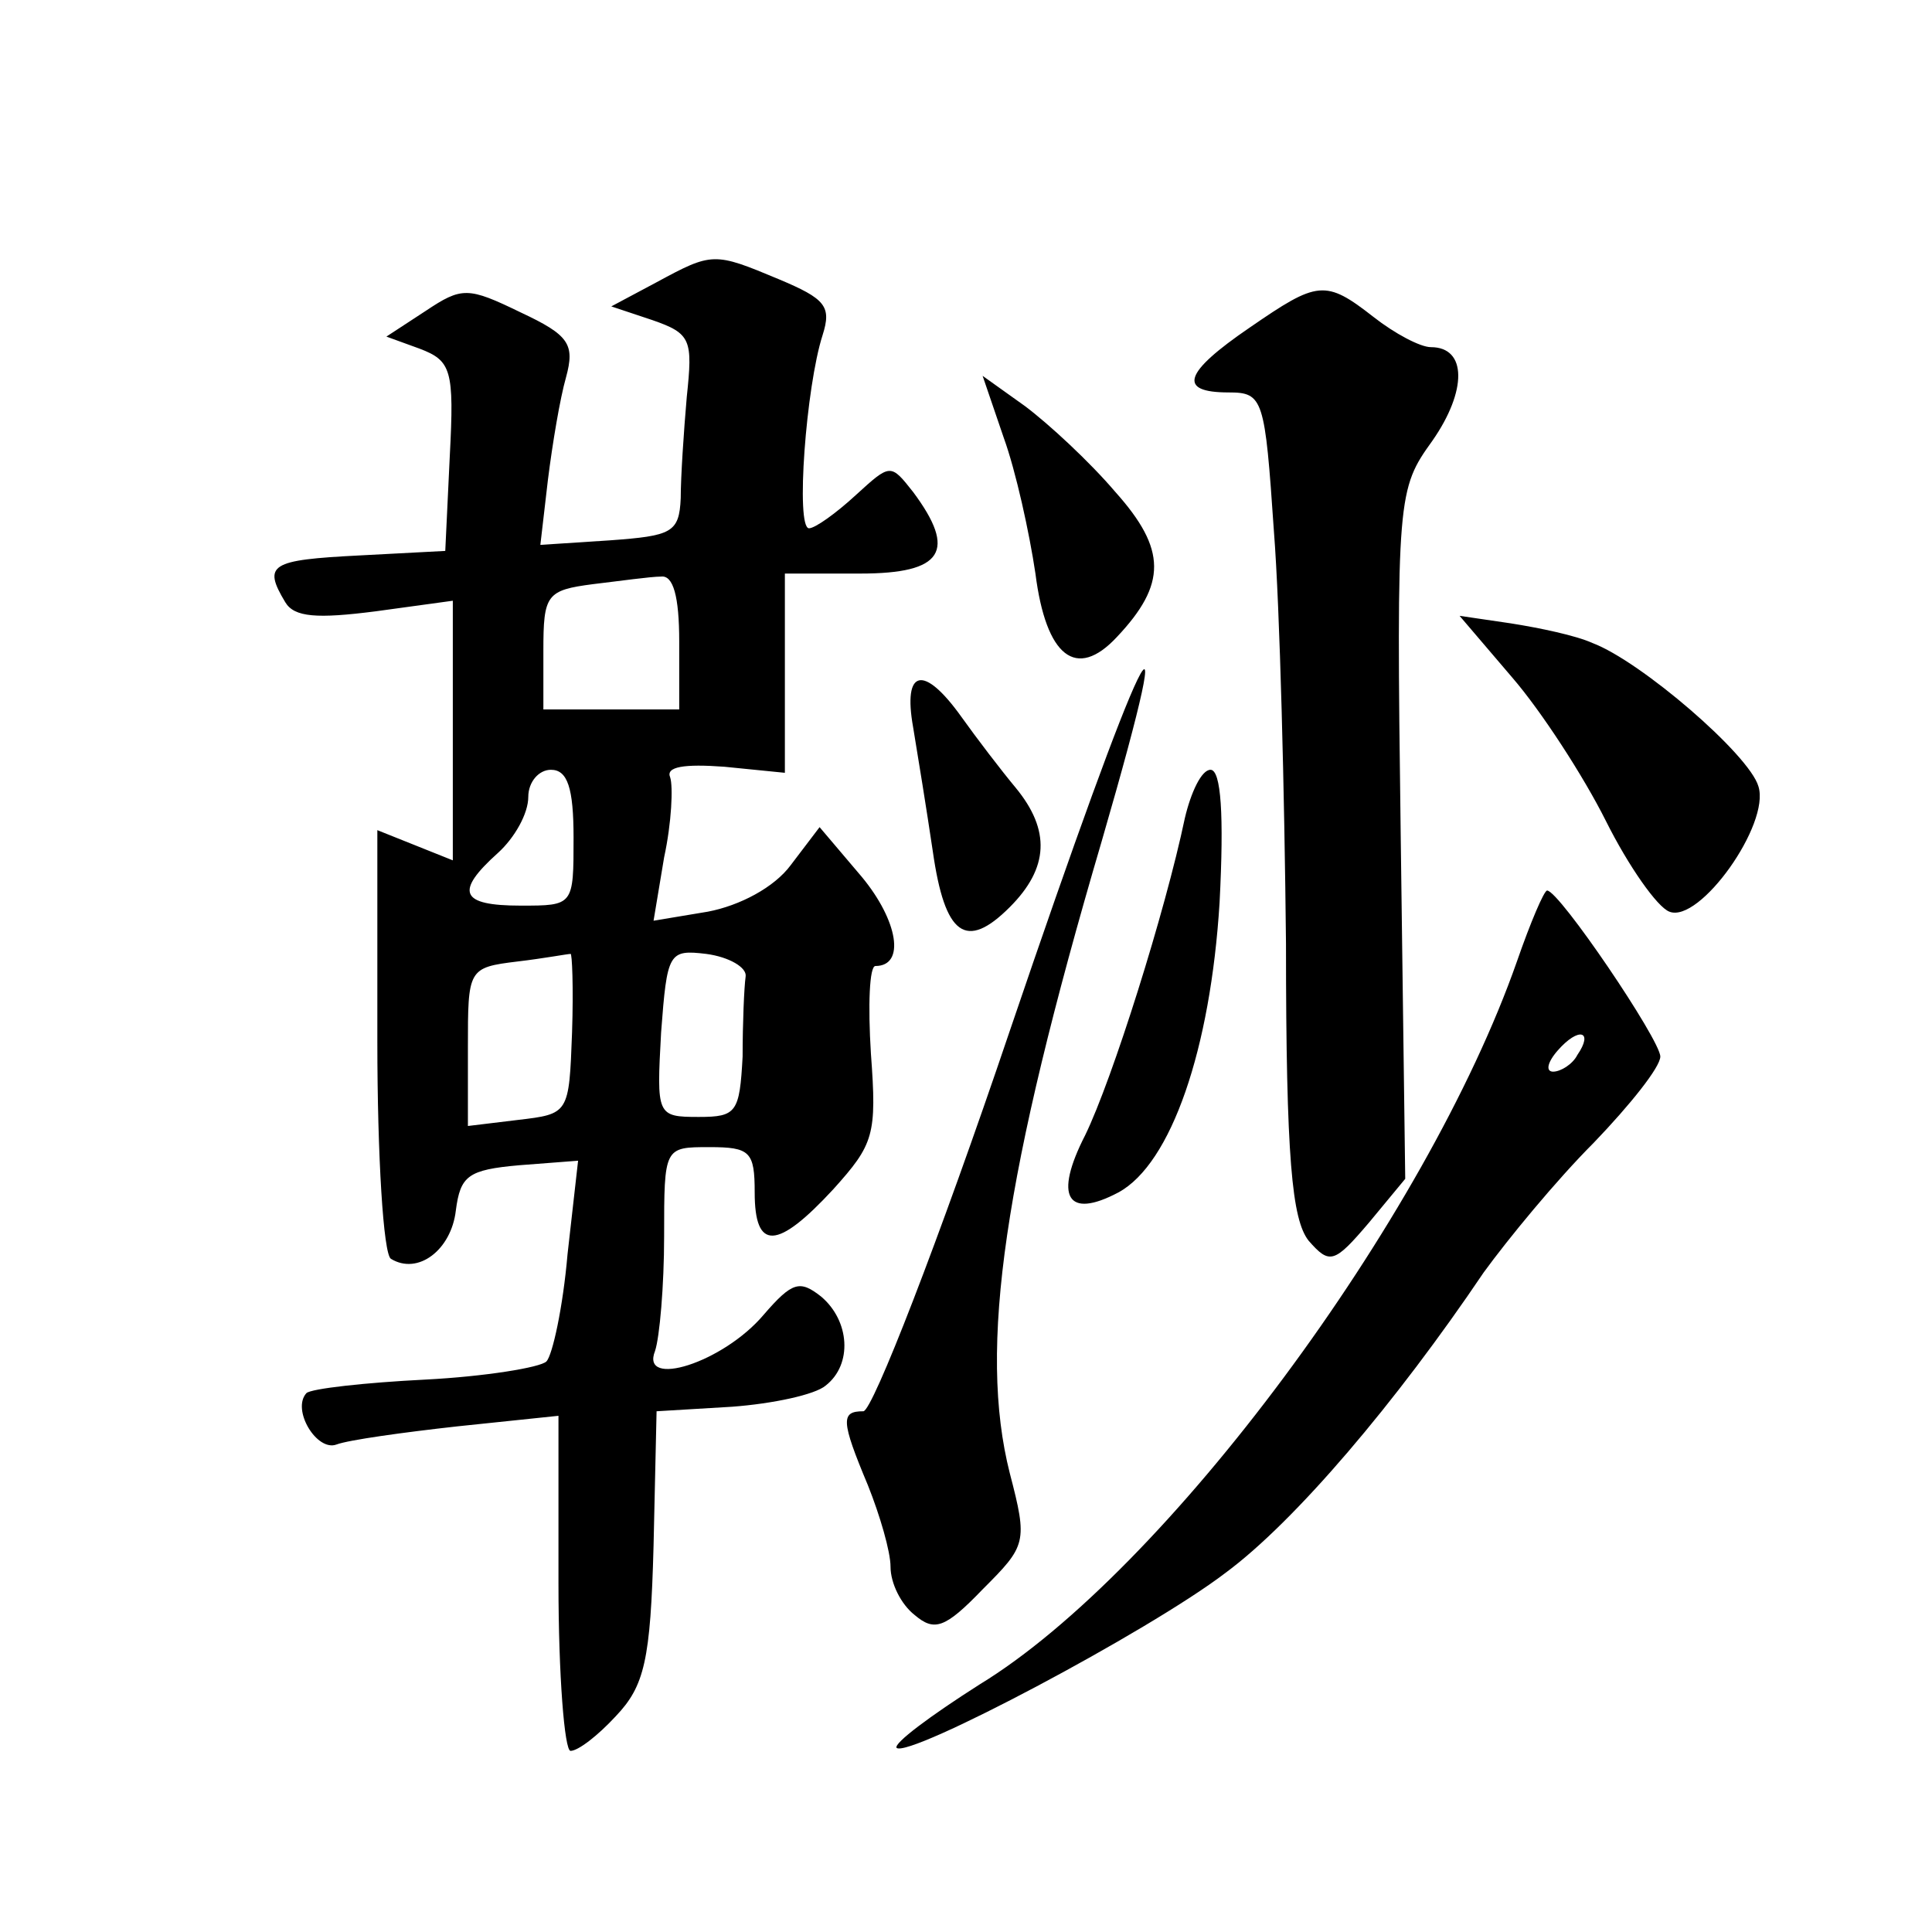
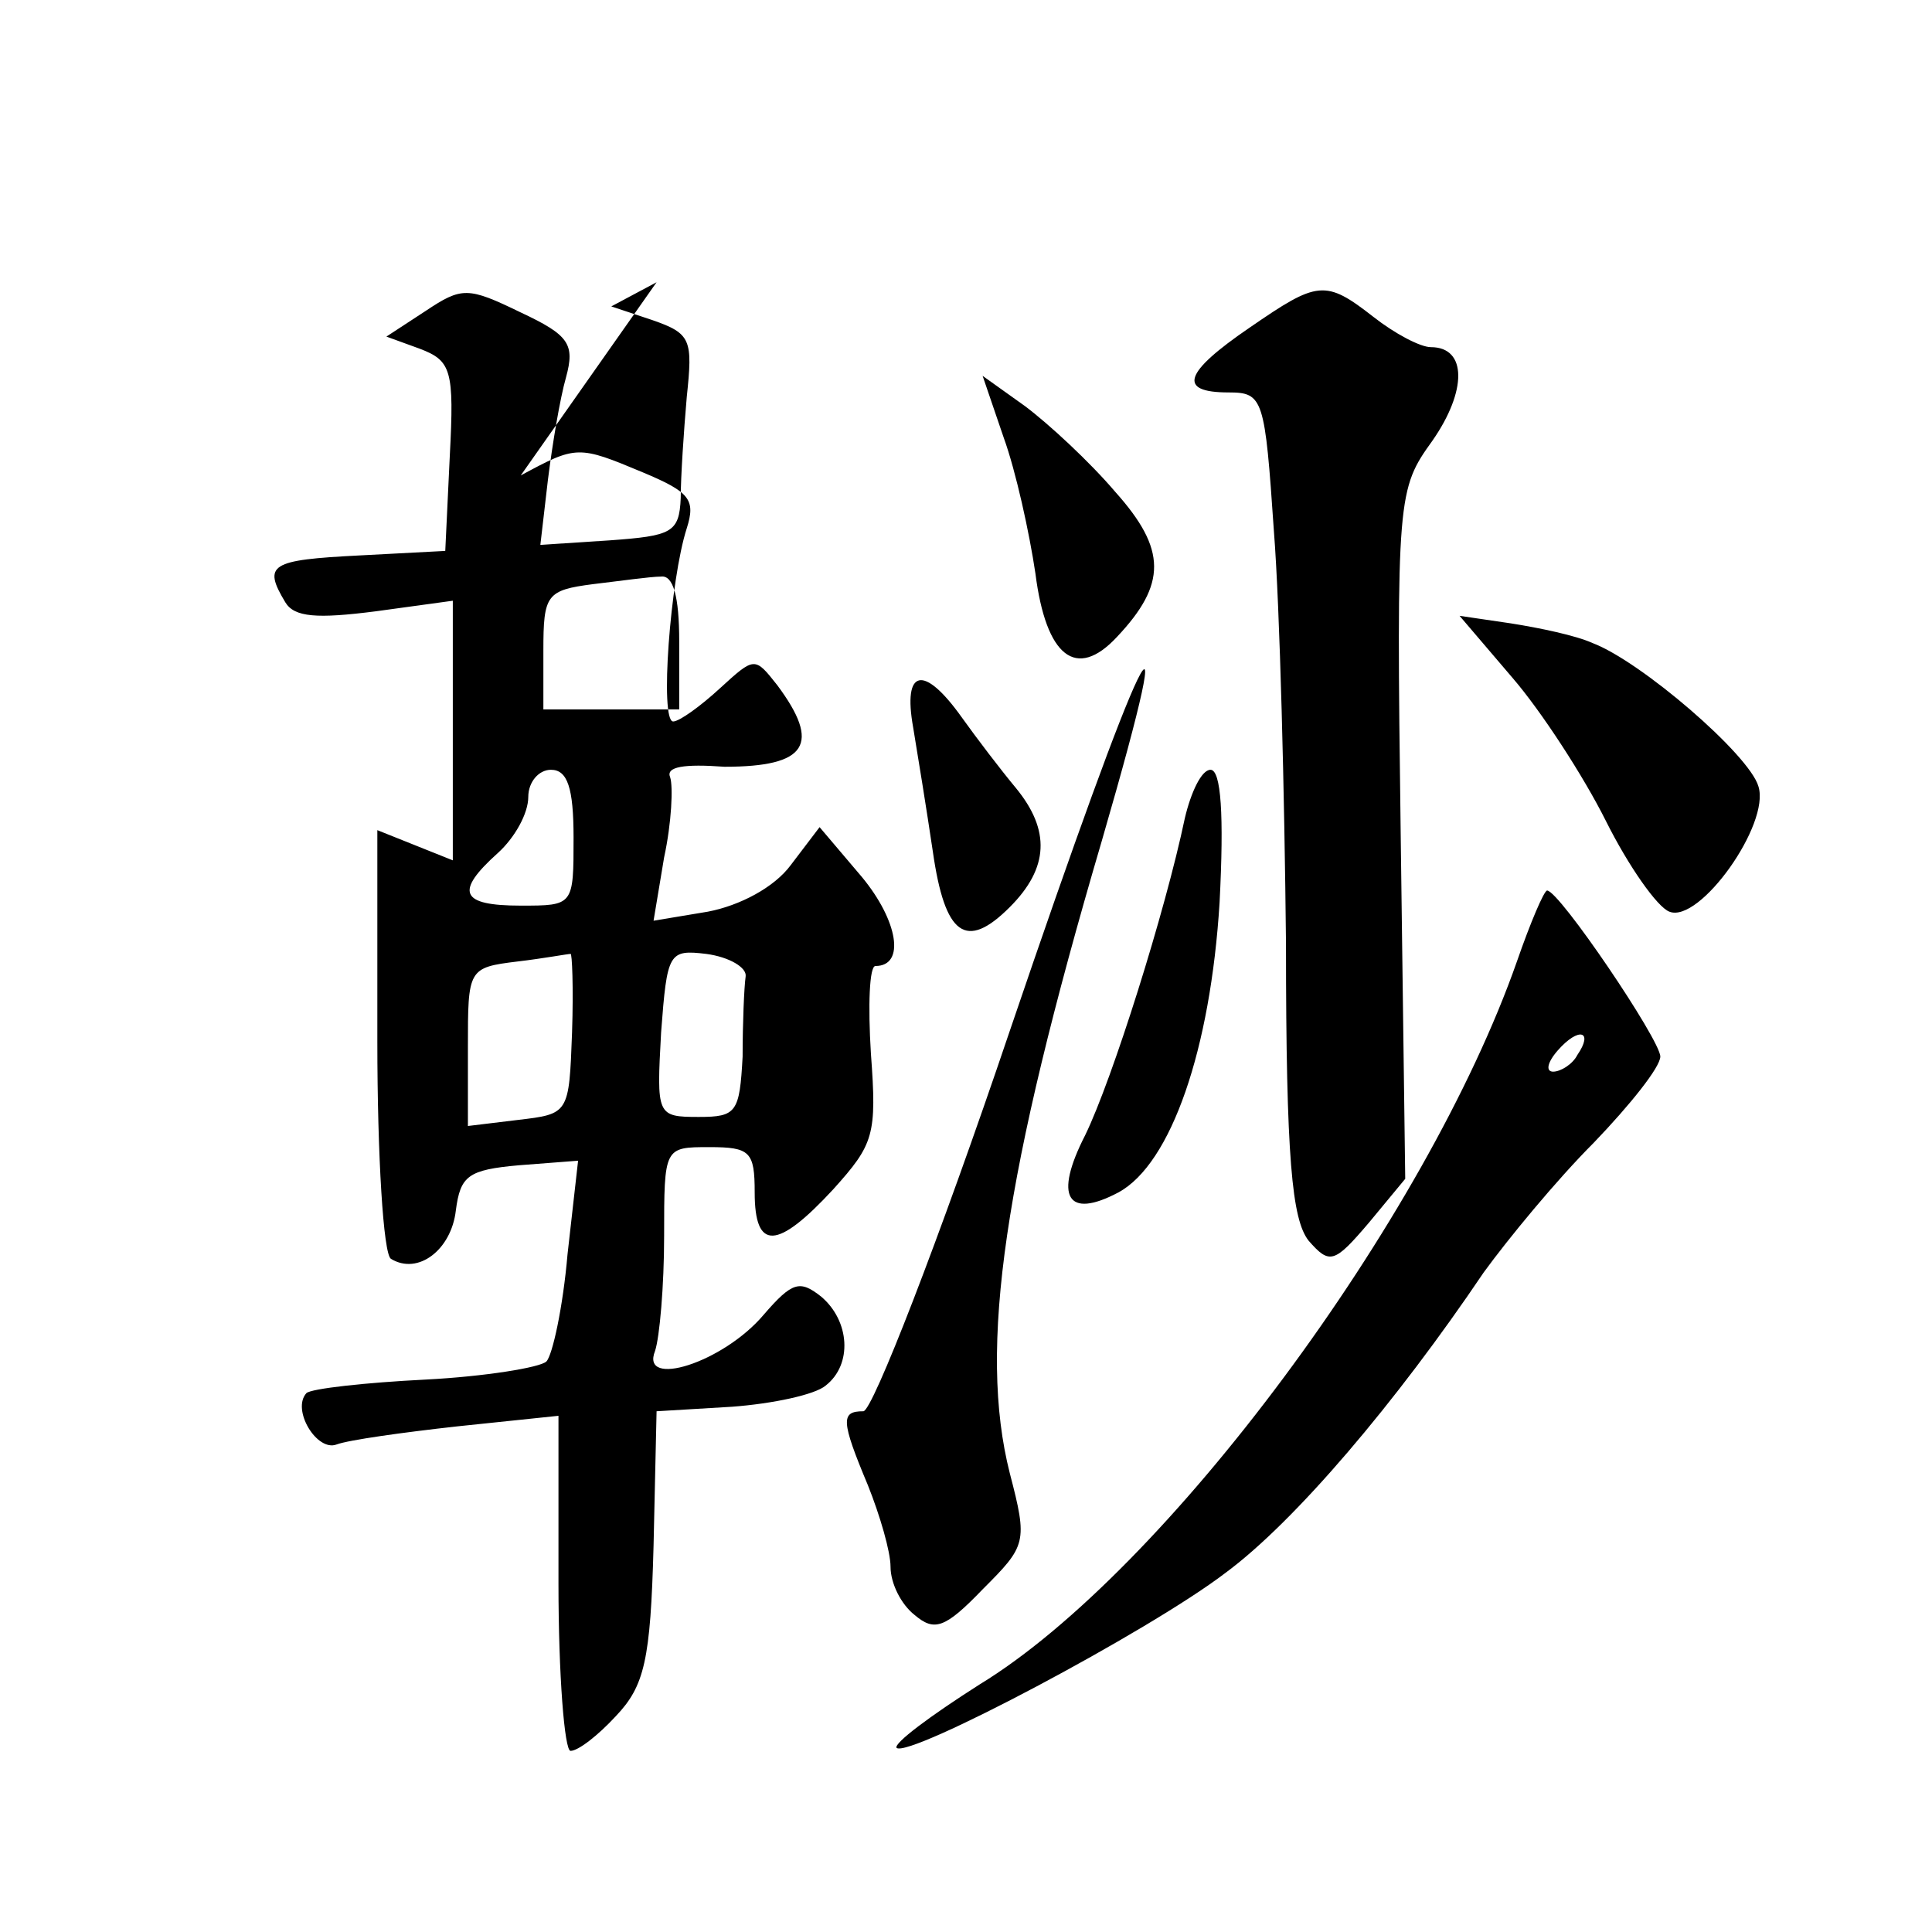
<svg xmlns="http://www.w3.org/2000/svg" version="1.0" width="128pt" height="128pt" viewBox="0 0 128 128" preserveAspectRatio="xMidYMid meet">
  <g transform="translate(0,128) scale(0.1,-0.1)" fill="#0" stroke="none">
-     <path d="M435 1093 l-30 -16 27 -9 c26 -9 27 -13 23 -51 -2 -23 -4 -53 -4 -67 -1 -23 -6 -25 -47 -28 l-46 -3 5 43 c3 24 8 54 12 68 6 22 2 28 -30 43 -35 17 -39 17 -63 1 l-26 -17 22 -8 c21 -8 23 -14 20 -71 l-3 -63 -57 -3 c-59 -3 -64 -6 -49 -31 6 -10 21 -11 60 -6 l51 7 0 -86 0 -86 -25 10 -25 10 0 -140 c0 -76 4 -141 9 -144 18 -11 40 6 43 32 3 23 8 27 42 30 l39 3 -7 -62 c-3 -35 -10 -67 -14 -71 -4 -4 -41 -10 -80 -12 -40 -2 -76 -6 -79 -9 -10 -11 7 -39 20 -34 8 3 44 8 80 12 l67 7 0 -111 c0 -61 4 -111 8 -111 5 0 18 10 30 23 19 20 23 37 25 113 l2 89 50 3 c27 2 55 8 62 14 18 14 16 43 -3 59 -14 11 -19 10 -38 -12 -27 -32 -82 -49 -72 -24 3 9 6 43 6 76 0 59 0 59 30 59 27 0 30 -3 30 -30 0 -39 15 -38 52 2 27 30 29 36 25 90 -2 32 -1 58 3 58 20 0 15 30 -9 59 l-28 33 -19 -25 c-11 -15 -34 -27 -55 -31 l-36 -6 7 42 c5 23 6 47 4 53 -3 7 9 9 36 7 l40 -4 0 66 0 66 50 0 c55 0 64 15 35 54 -15 19 -15 19 -38 -2 -13 -12 -27 -22 -31 -22 -9 0 -2 94 9 128 6 19 2 24 -29 37 -43 18 -44 18 -81 -2z m15 -238 l0 -45 -45 0 -45 0 0 39 c0 37 2 40 33 44 17 2 38 5 45 5 8 1 12 -13 12 -43z m-70 -130 c0 -45 0 -45 -35 -45 -40 0 -44 9 -15 35 11 10 20 26 20 37 0 10 7 18 15 18 11 0 15 -12 15 -45z m-1 -129 c-2 -54 -2 -54 -36 -58 l-33 -4 0 52 c0 52 0 53 33 57 17 2 33 5 35 5 1 1 2 -22 1 -52z m115 37 c-1 -7 -2 -31 -2 -53 -2 -37 -4 -40 -29 -40 -28 0 -28 1 -25 56 4 53 5 55 30 52 15 -2 27 -9 26 -15z M828 1063 c-44 -30 -48 -43 -14 -43 23 0 24 -4 30 -92 4 -51 7 -174 8 -273 0 -143 4 -183 15 -197 14 -16 17 -15 40 12 l24 29 -3 228 c-3 225 -2 229 21 261 23 33 23 62 -1 62 -7 0 -24 9 -38 20 -32 25 -37 24 -82 -7z M665 990 c8 -22 17 -63 21 -90 7 -55 27 -71 54 -42 33 35 33 58 -1 96 -17 20 -44 45 -60 57 l-28 20 14 -41z M1002 831 c19 -22 47 -65 62 -95 15 -30 34 -57 42 -60 20 -8 67 58 59 83 -6 21 -78 83 -110 95 -11 5 -35 10 -54 13 l-34 5 35 -41z M669 597 c-47 -139 -91 -252 -97 -252 -15 0 -15 -6 3 -49 8 -20 15 -44 15 -54 0 -11 7 -25 16 -32 13 -11 20 -9 45 17 29 29 30 31 18 77 -21 83 -4 198 61 419 56 193 27 133 -61 -126z M605 798 c3 -18 9 -55 13 -82 8 -56 22 -66 51 -37 26 26 27 51 4 79 -10 12 -26 33 -36 47 -25 35 -39 32 -32 -7z M785 738 c-13 -62 -48 -173 -66 -210 -21 -41 -12 -56 22 -38 35 19 61 95 67 192 3 58 1 88 -6 88 -6 0 -13 -15 -17 -32z M1005 643 c-60 -171 -233 -404 -356 -479 -33 -21 -57 -39 -55 -42 8 -7 167 77 218 116 46 34 113 113 171 199 16 22 48 61 73 86 24 25 44 50 44 57 0 11 -67 110 -75 110 -2 0 -11 -21 -20 -47z m40 -62 c-3 -6 -11 -11 -16 -11 -5 0 -4 6 3 14 14 16 24 13 13 -3z" />
+     <path d="M435 1093 l-30 -16 27 -9 c26 -9 27 -13 23 -51 -2 -23 -4 -53 -4 -67 -1 -23 -6 -25 -47 -28 l-46 -3 5 43 c3 24 8 54 12 68 6 22 2 28 -30 43 -35 17 -39 17 -63 1 l-26 -17 22 -8 c21 -8 23 -14 20 -71 l-3 -63 -57 -3 c-59 -3 -64 -6 -49 -31 6 -10 21 -11 60 -6 l51 7 0 -86 0 -86 -25 10 -25 10 0 -140 c0 -76 4 -141 9 -144 18 -11 40 6 43 32 3 23 8 27 42 30 l39 3 -7 -62 c-3 -35 -10 -67 -14 -71 -4 -4 -41 -10 -80 -12 -40 -2 -76 -6 -79 -9 -10 -11 7 -39 20 -34 8 3 44 8 80 12 l67 7 0 -111 c0 -61 4 -111 8 -111 5 0 18 10 30 23 19 20 23 37 25 113 l2 89 50 3 c27 2 55 8 62 14 18 14 16 43 -3 59 -14 11 -19 10 -38 -12 -27 -32 -82 -49 -72 -24 3 9 6 43 6 76 0 59 0 59 30 59 27 0 30 -3 30 -30 0 -39 15 -38 52 2 27 30 29 36 25 90 -2 32 -1 58 3 58 20 0 15 30 -9 59 l-28 33 -19 -25 c-11 -15 -34 -27 -55 -31 l-36 -6 7 42 c5 23 6 47 4 53 -3 7 9 9 36 7 c55 0 64 15 35 54 -15 19 -15 19 -38 -2 -13 -12 -27 -22 -31 -22 -9 0 -2 94 9 128 6 19 2 24 -29 37 -43 18 -44 18 -81 -2z m15 -238 l0 -45 -45 0 -45 0 0 39 c0 37 2 40 33 44 17 2 38 5 45 5 8 1 12 -13 12 -43z m-70 -130 c0 -45 0 -45 -35 -45 -40 0 -44 9 -15 35 11 10 20 26 20 37 0 10 7 18 15 18 11 0 15 -12 15 -45z m-1 -129 c-2 -54 -2 -54 -36 -58 l-33 -4 0 52 c0 52 0 53 33 57 17 2 33 5 35 5 1 1 2 -22 1 -52z m115 37 c-1 -7 -2 -31 -2 -53 -2 -37 -4 -40 -29 -40 -28 0 -28 1 -25 56 4 53 5 55 30 52 15 -2 27 -9 26 -15z M828 1063 c-44 -30 -48 -43 -14 -43 23 0 24 -4 30 -92 4 -51 7 -174 8 -273 0 -143 4 -183 15 -197 14 -16 17 -15 40 12 l24 29 -3 228 c-3 225 -2 229 21 261 23 33 23 62 -1 62 -7 0 -24 9 -38 20 -32 25 -37 24 -82 -7z M665 990 c8 -22 17 -63 21 -90 7 -55 27 -71 54 -42 33 35 33 58 -1 96 -17 20 -44 45 -60 57 l-28 20 14 -41z M1002 831 c19 -22 47 -65 62 -95 15 -30 34 -57 42 -60 20 -8 67 58 59 83 -6 21 -78 83 -110 95 -11 5 -35 10 -54 13 l-34 5 35 -41z M669 597 c-47 -139 -91 -252 -97 -252 -15 0 -15 -6 3 -49 8 -20 15 -44 15 -54 0 -11 7 -25 16 -32 13 -11 20 -9 45 17 29 29 30 31 18 77 -21 83 -4 198 61 419 56 193 27 133 -61 -126z M605 798 c3 -18 9 -55 13 -82 8 -56 22 -66 51 -37 26 26 27 51 4 79 -10 12 -26 33 -36 47 -25 35 -39 32 -32 -7z M785 738 c-13 -62 -48 -173 -66 -210 -21 -41 -12 -56 22 -38 35 19 61 95 67 192 3 58 1 88 -6 88 -6 0 -13 -15 -17 -32z M1005 643 c-60 -171 -233 -404 -356 -479 -33 -21 -57 -39 -55 -42 8 -7 167 77 218 116 46 34 113 113 171 199 16 22 48 61 73 86 24 25 44 50 44 57 0 11 -67 110 -75 110 -2 0 -11 -21 -20 -47z m40 -62 c-3 -6 -11 -11 -16 -11 -5 0 -4 6 3 14 14 16 24 13 13 -3z" />
  </g>
</svg>